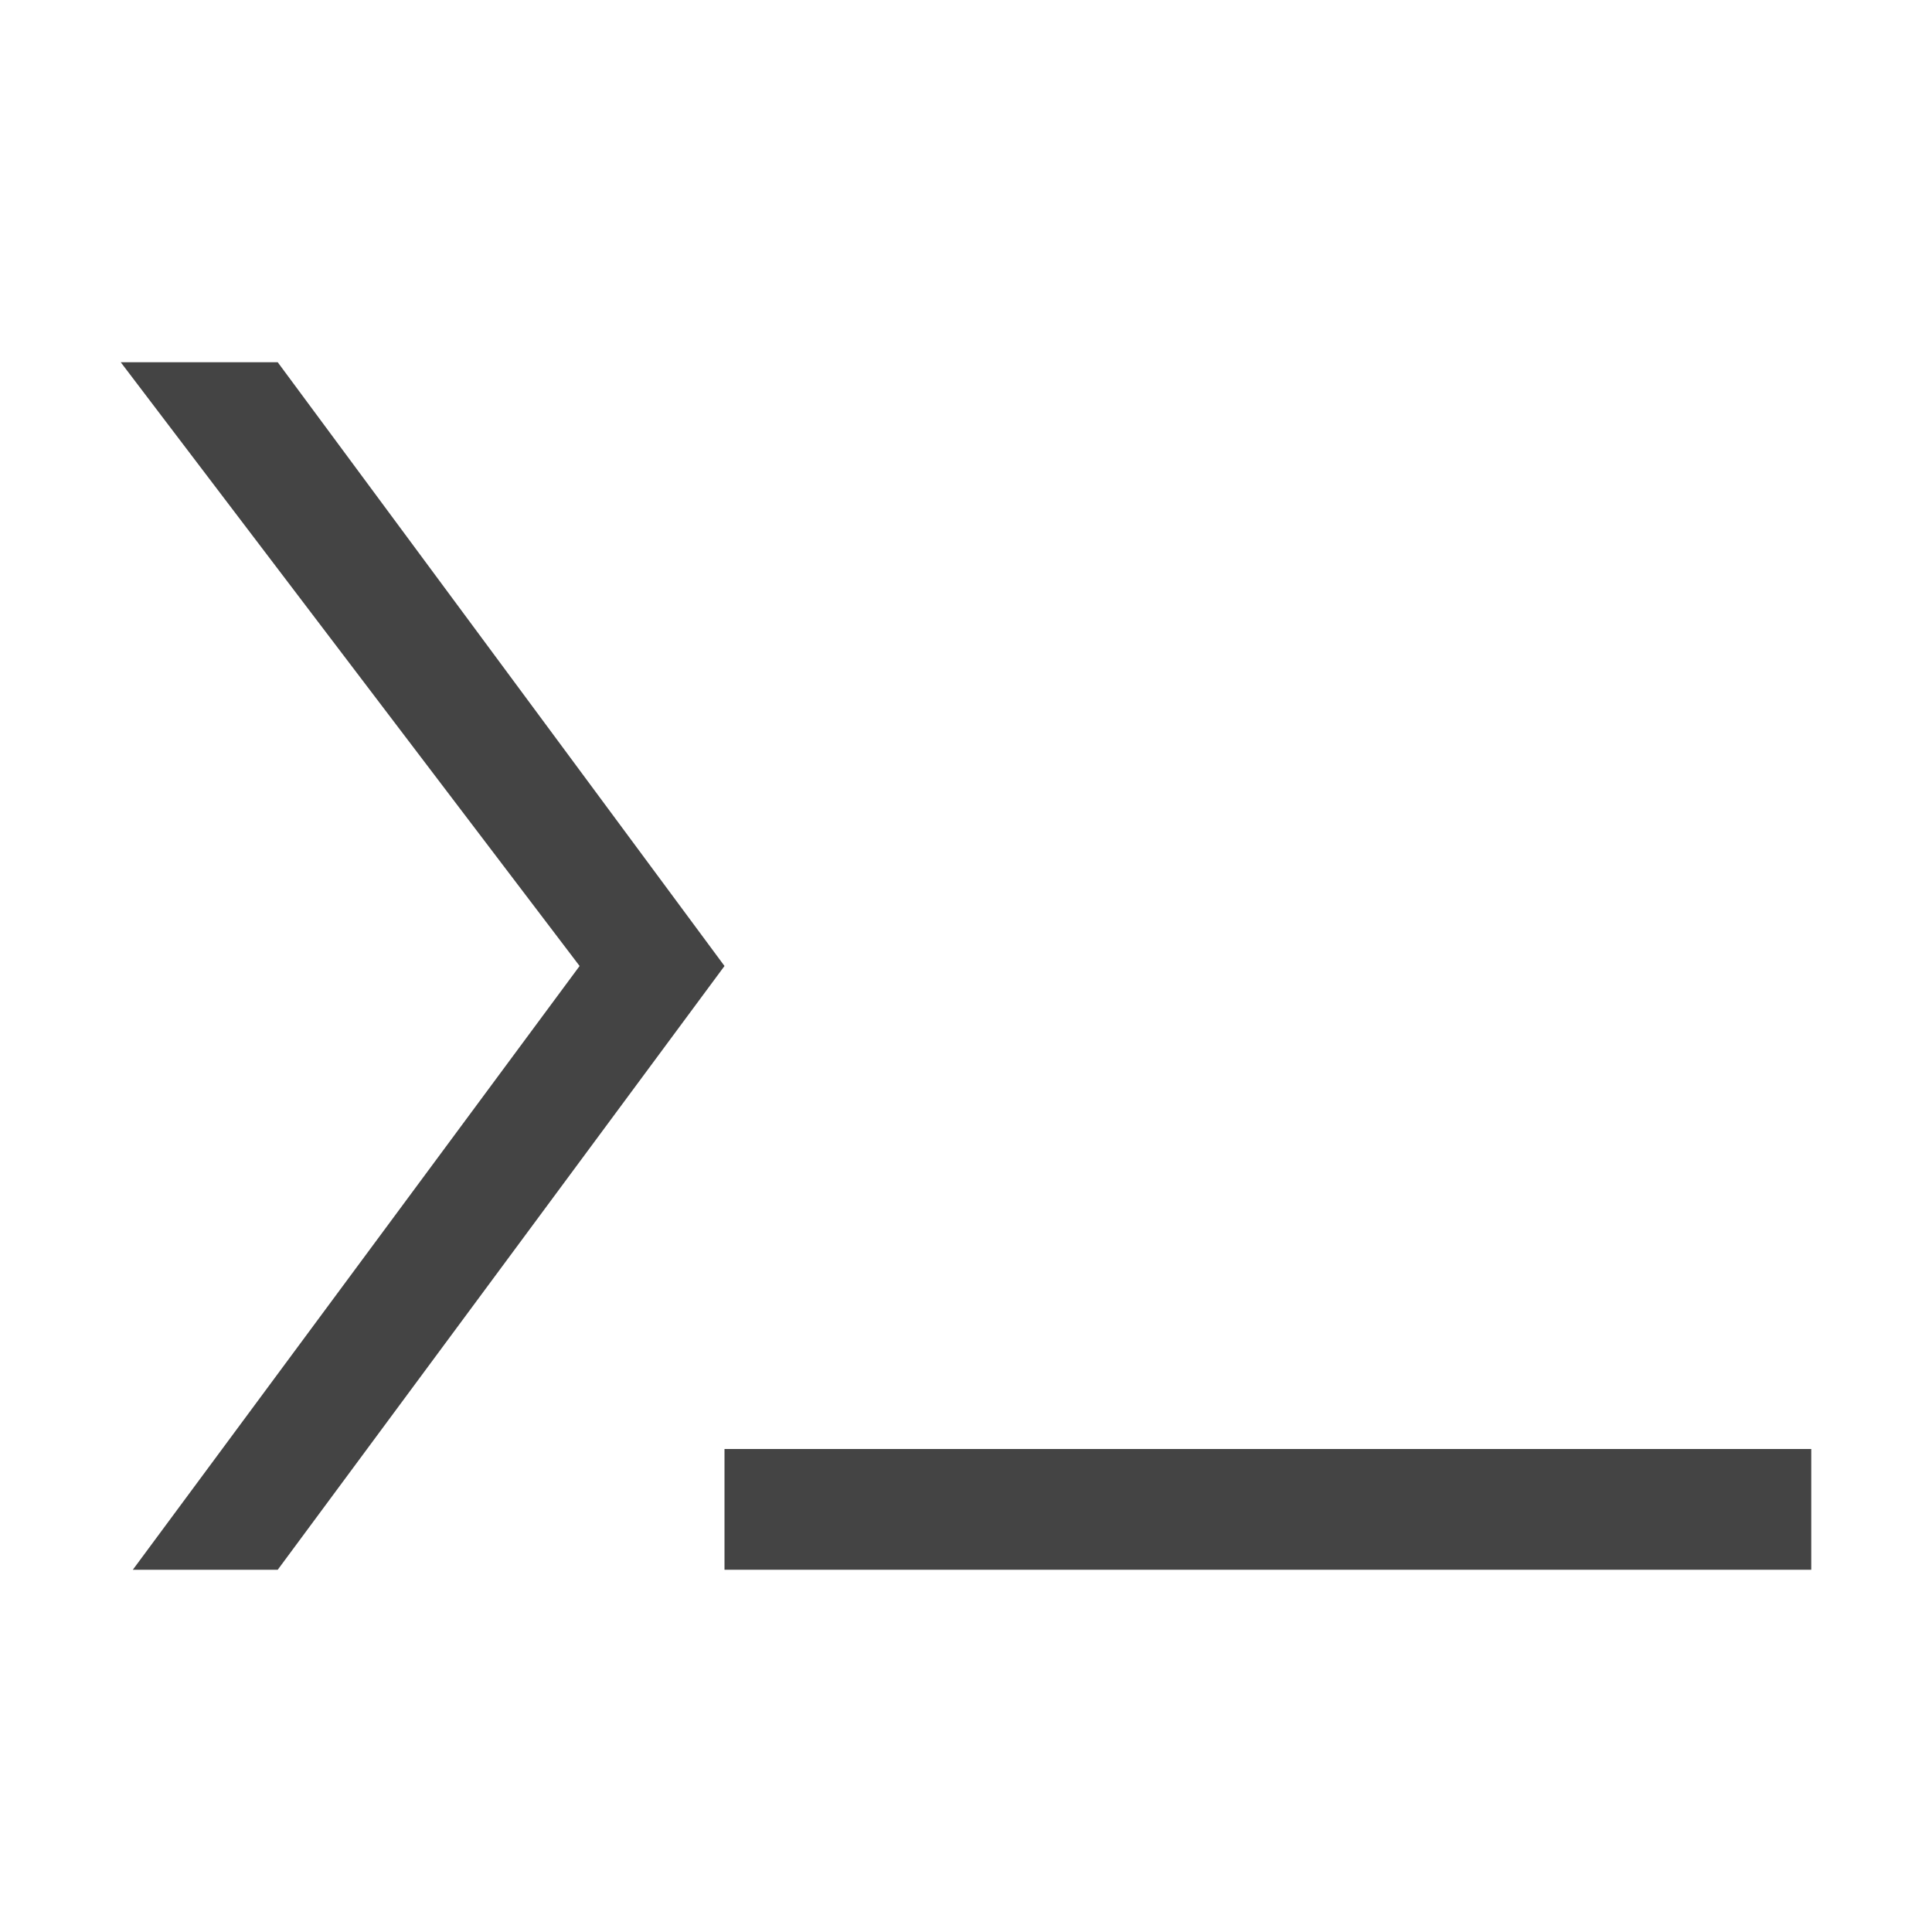
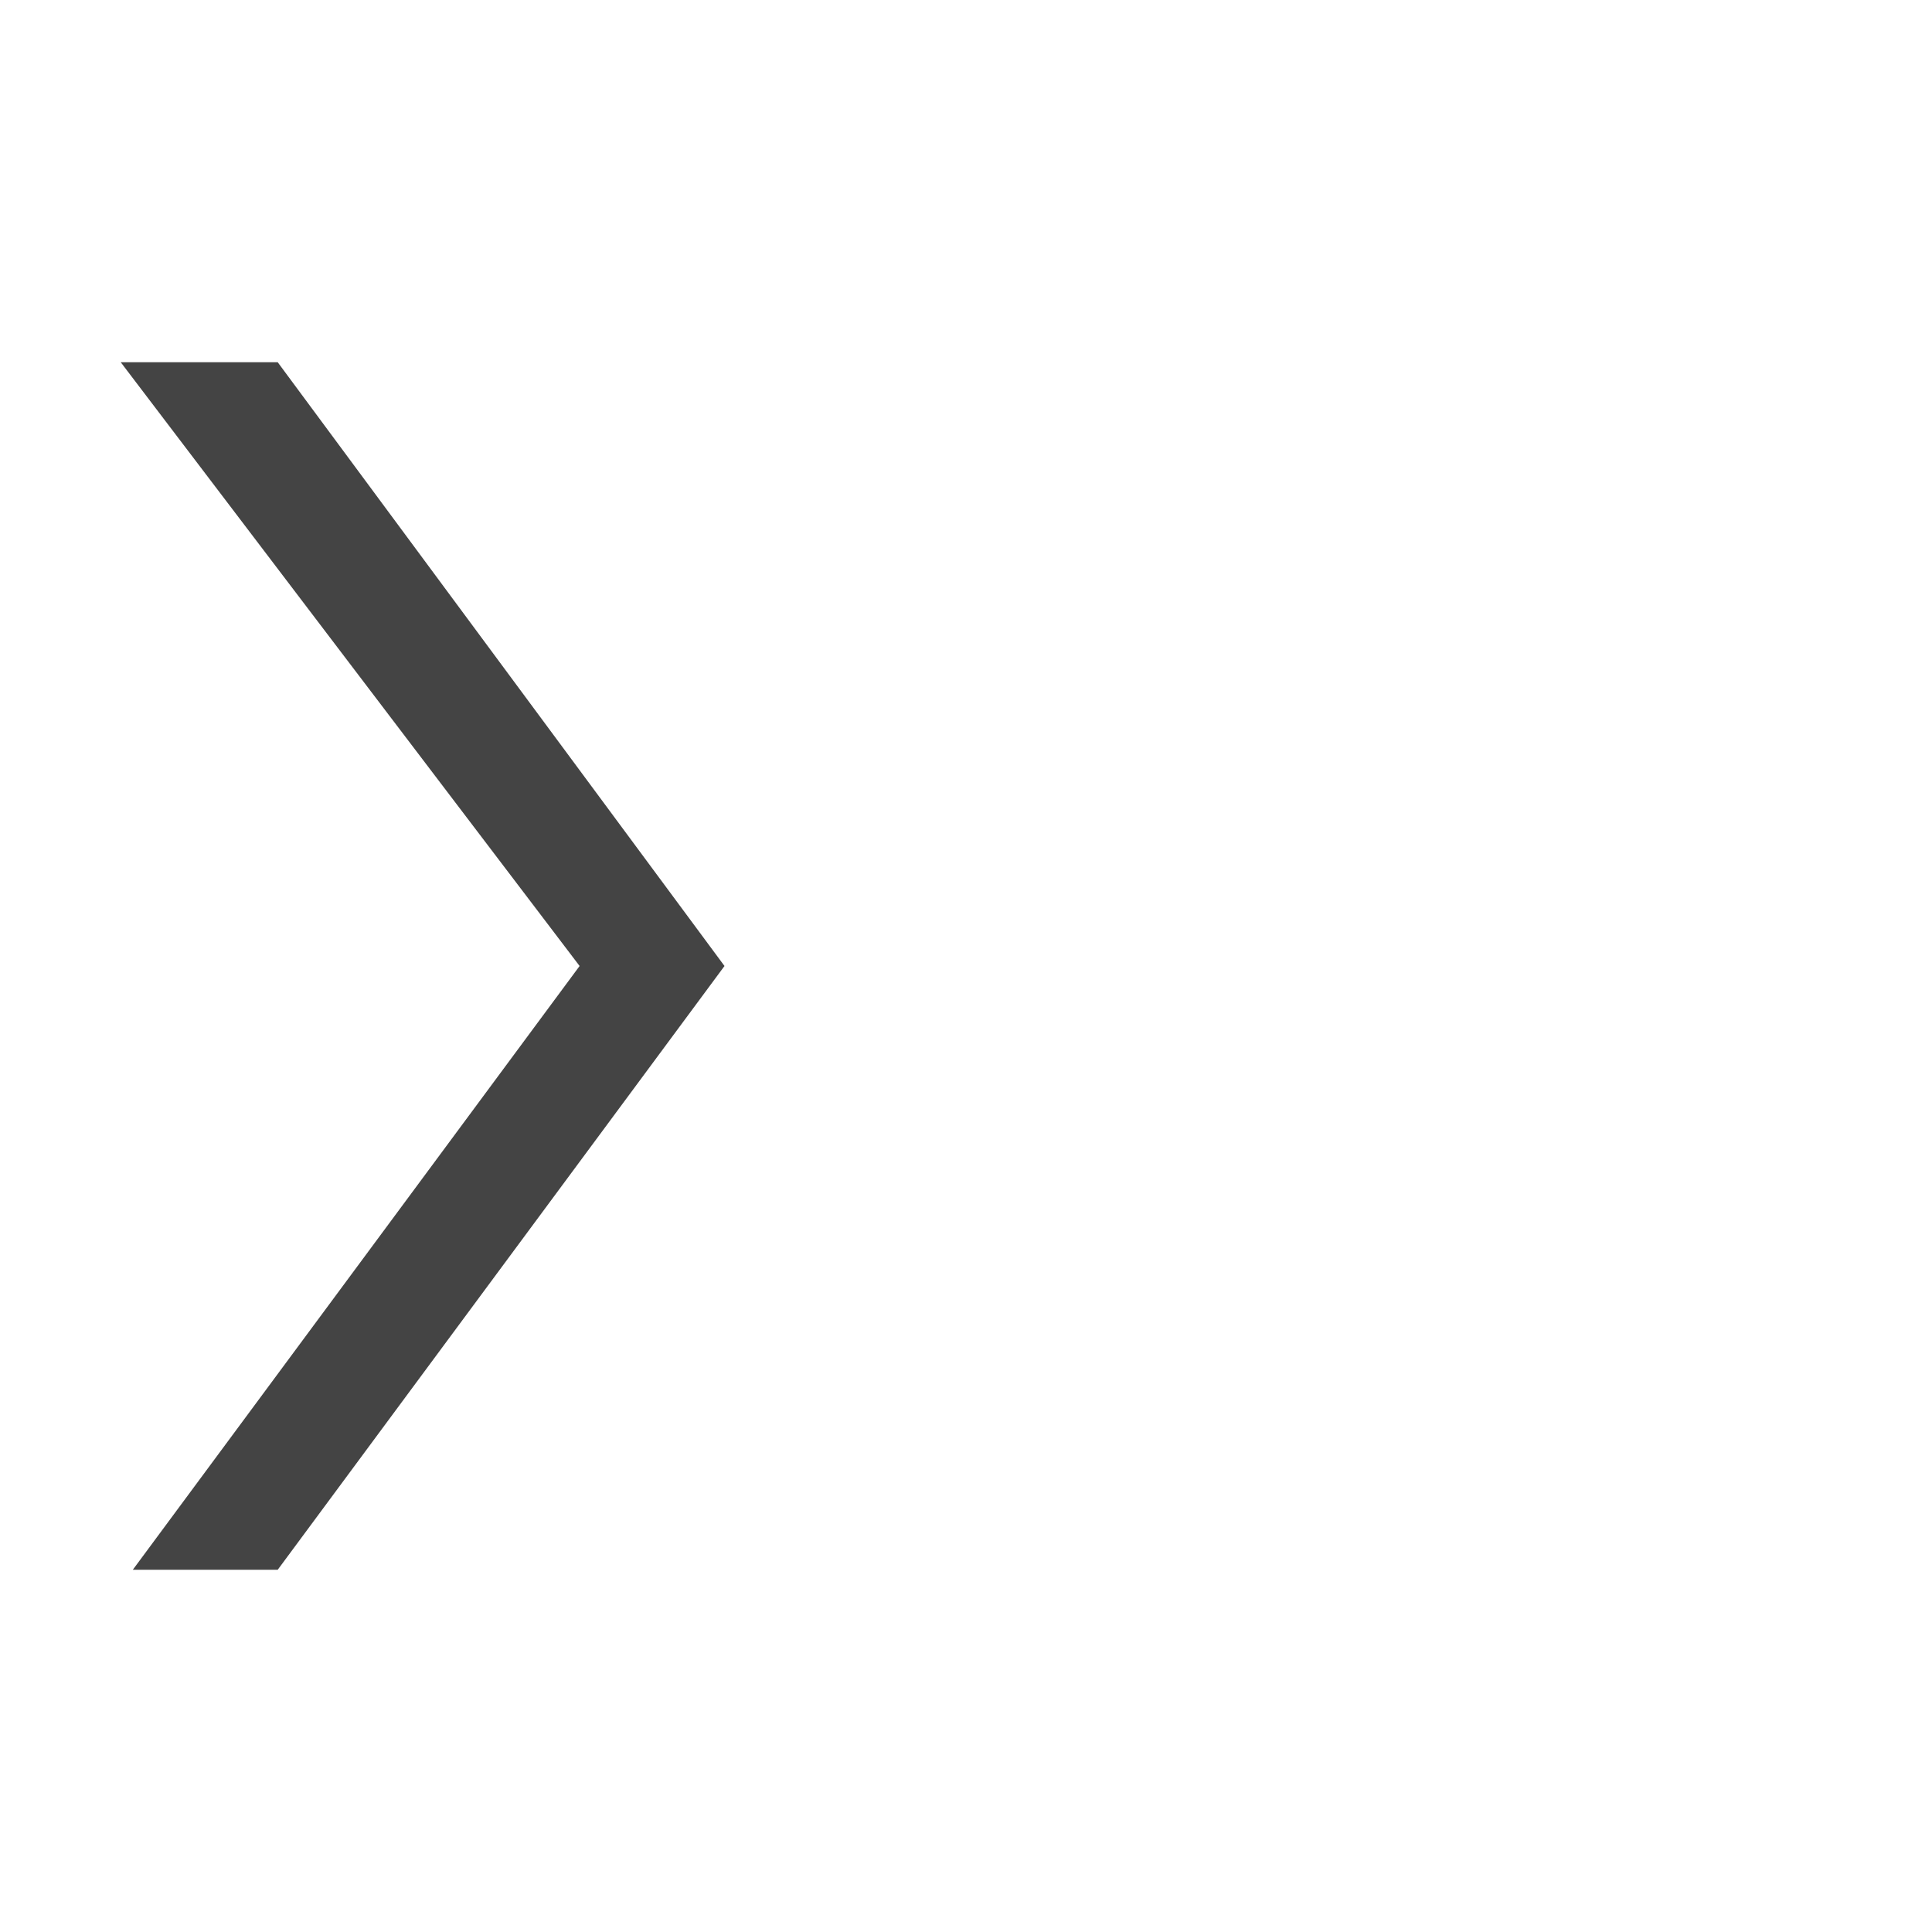
<svg xmlns="http://www.w3.org/2000/svg" width="800px" height="800px" viewBox="0 0 16 16" version="1.1">
-   <path fill="#444" d="M6 12h9v1h-9v-1z" />
  <path fill="#444" d="M1.1 13h1.2l3.7-5-3.7-5h-1.3l3.8 5z" />
</svg>